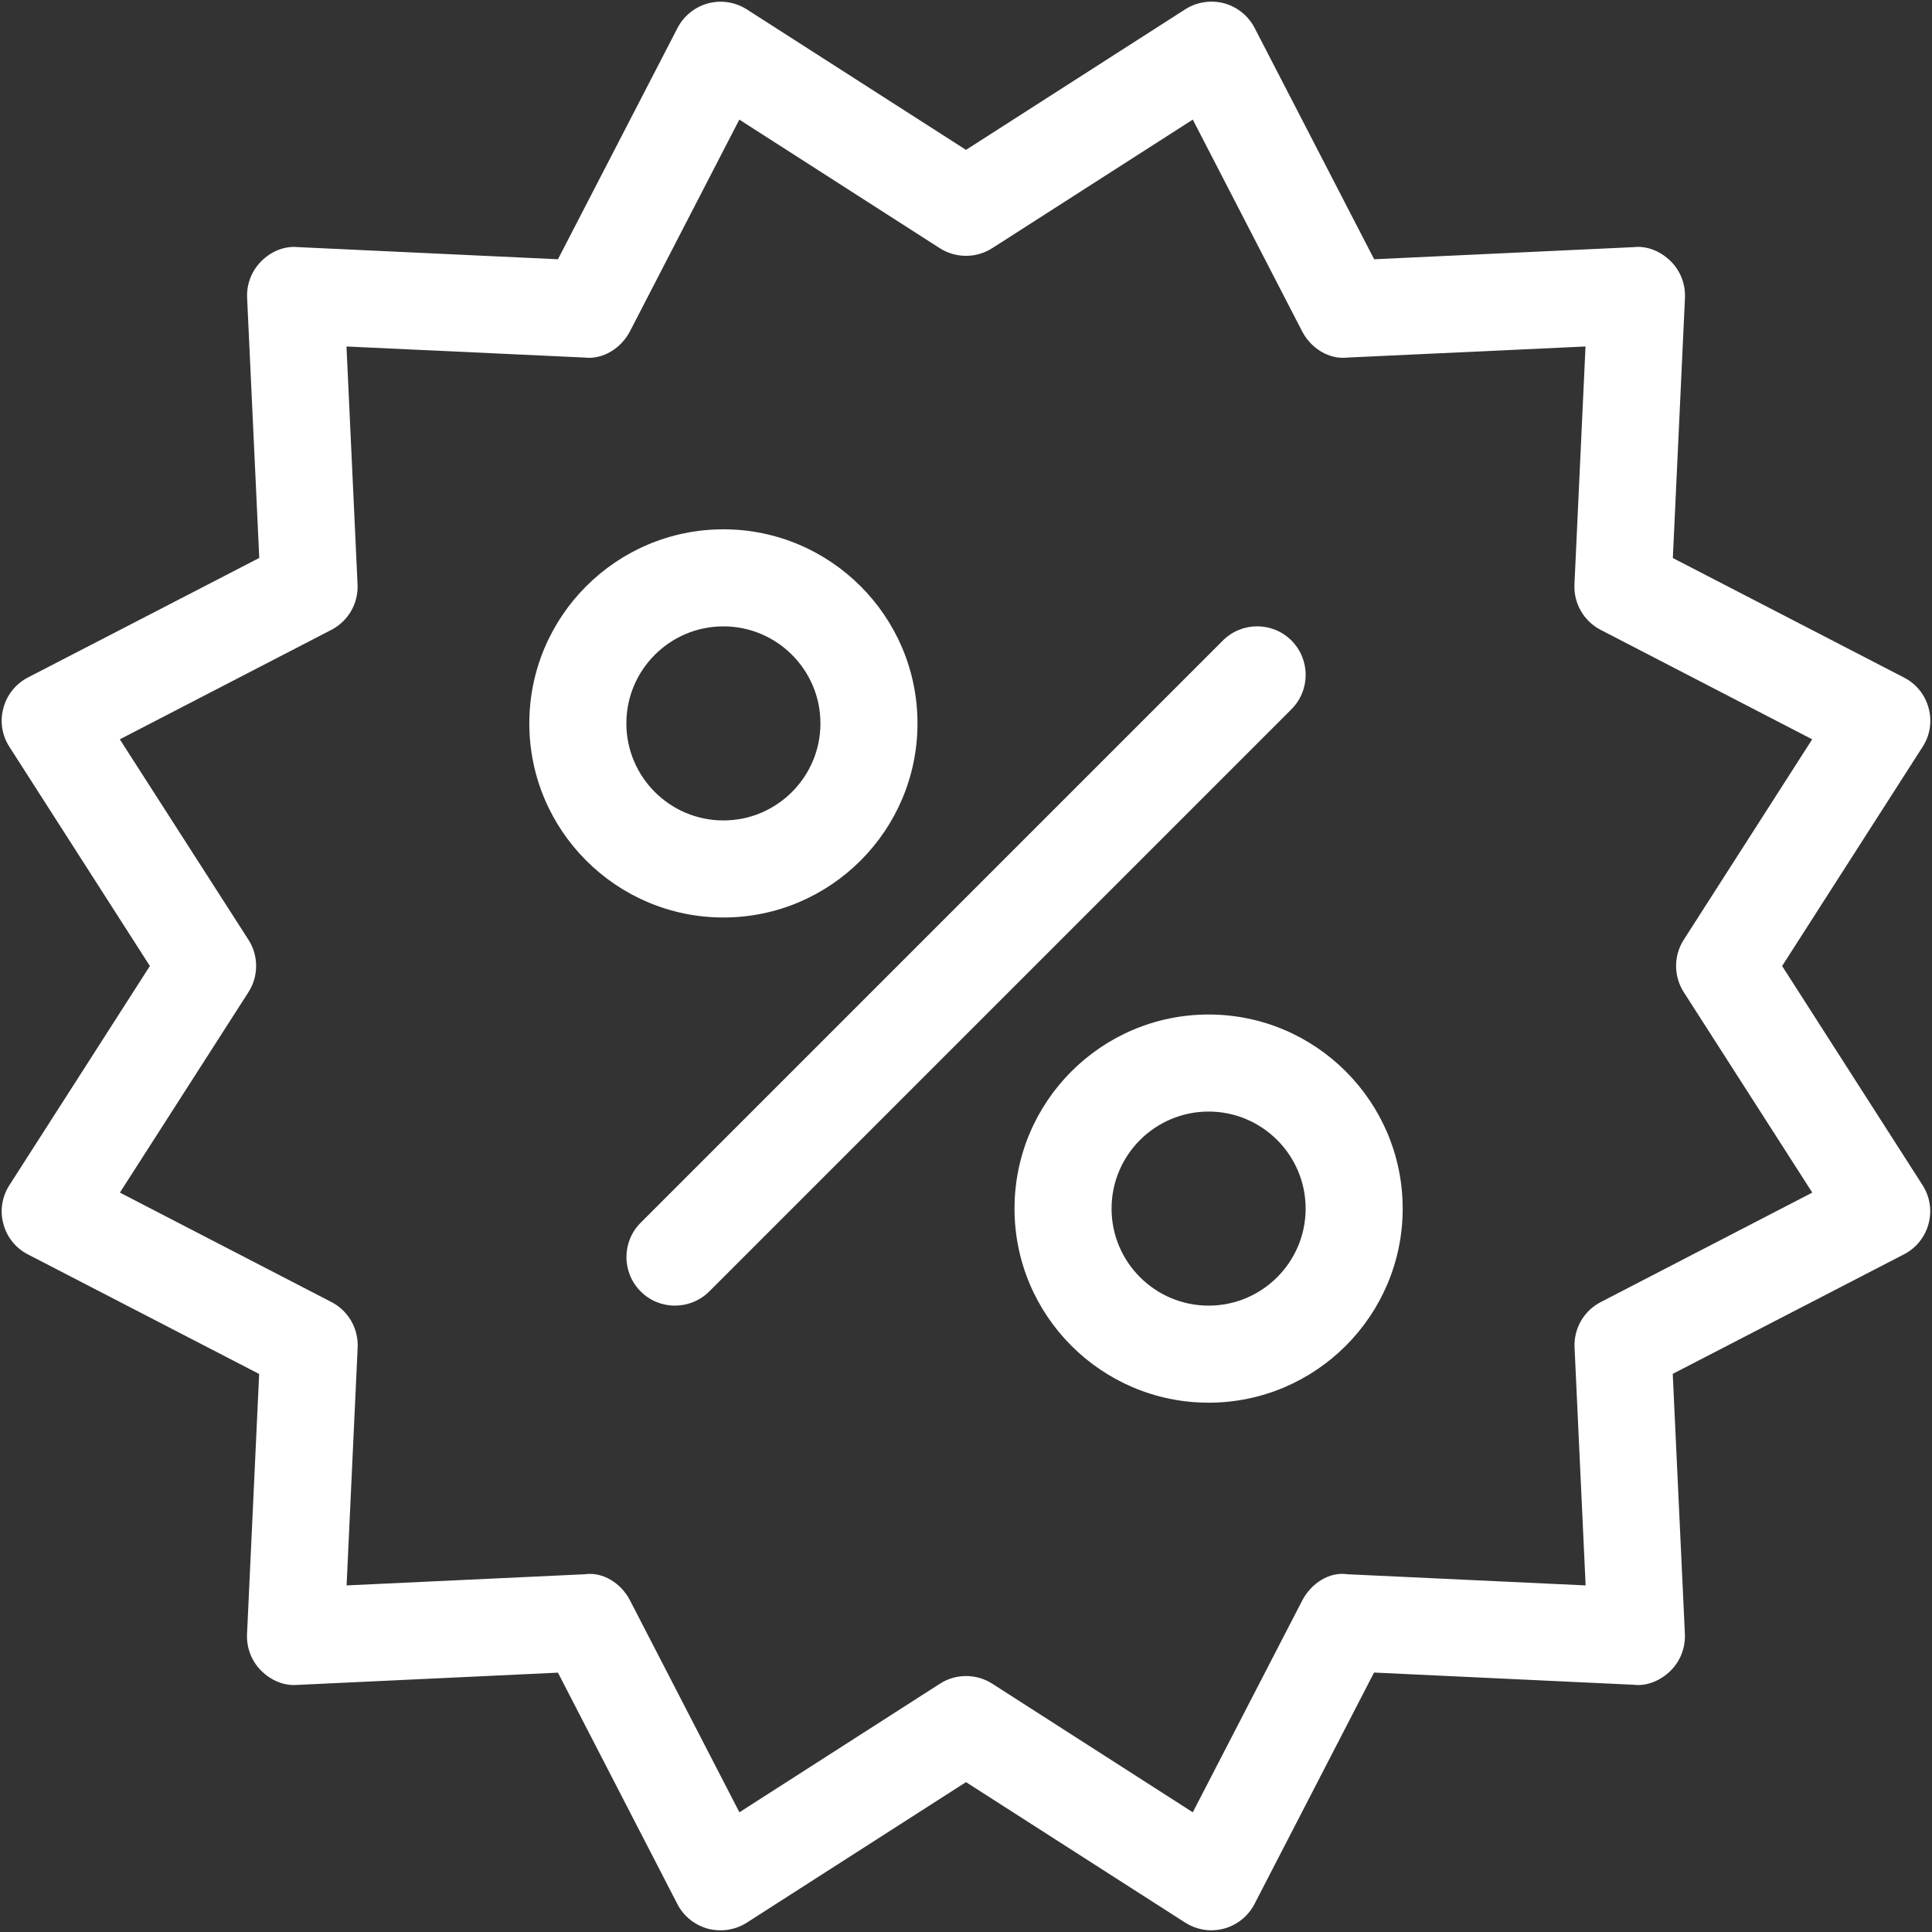
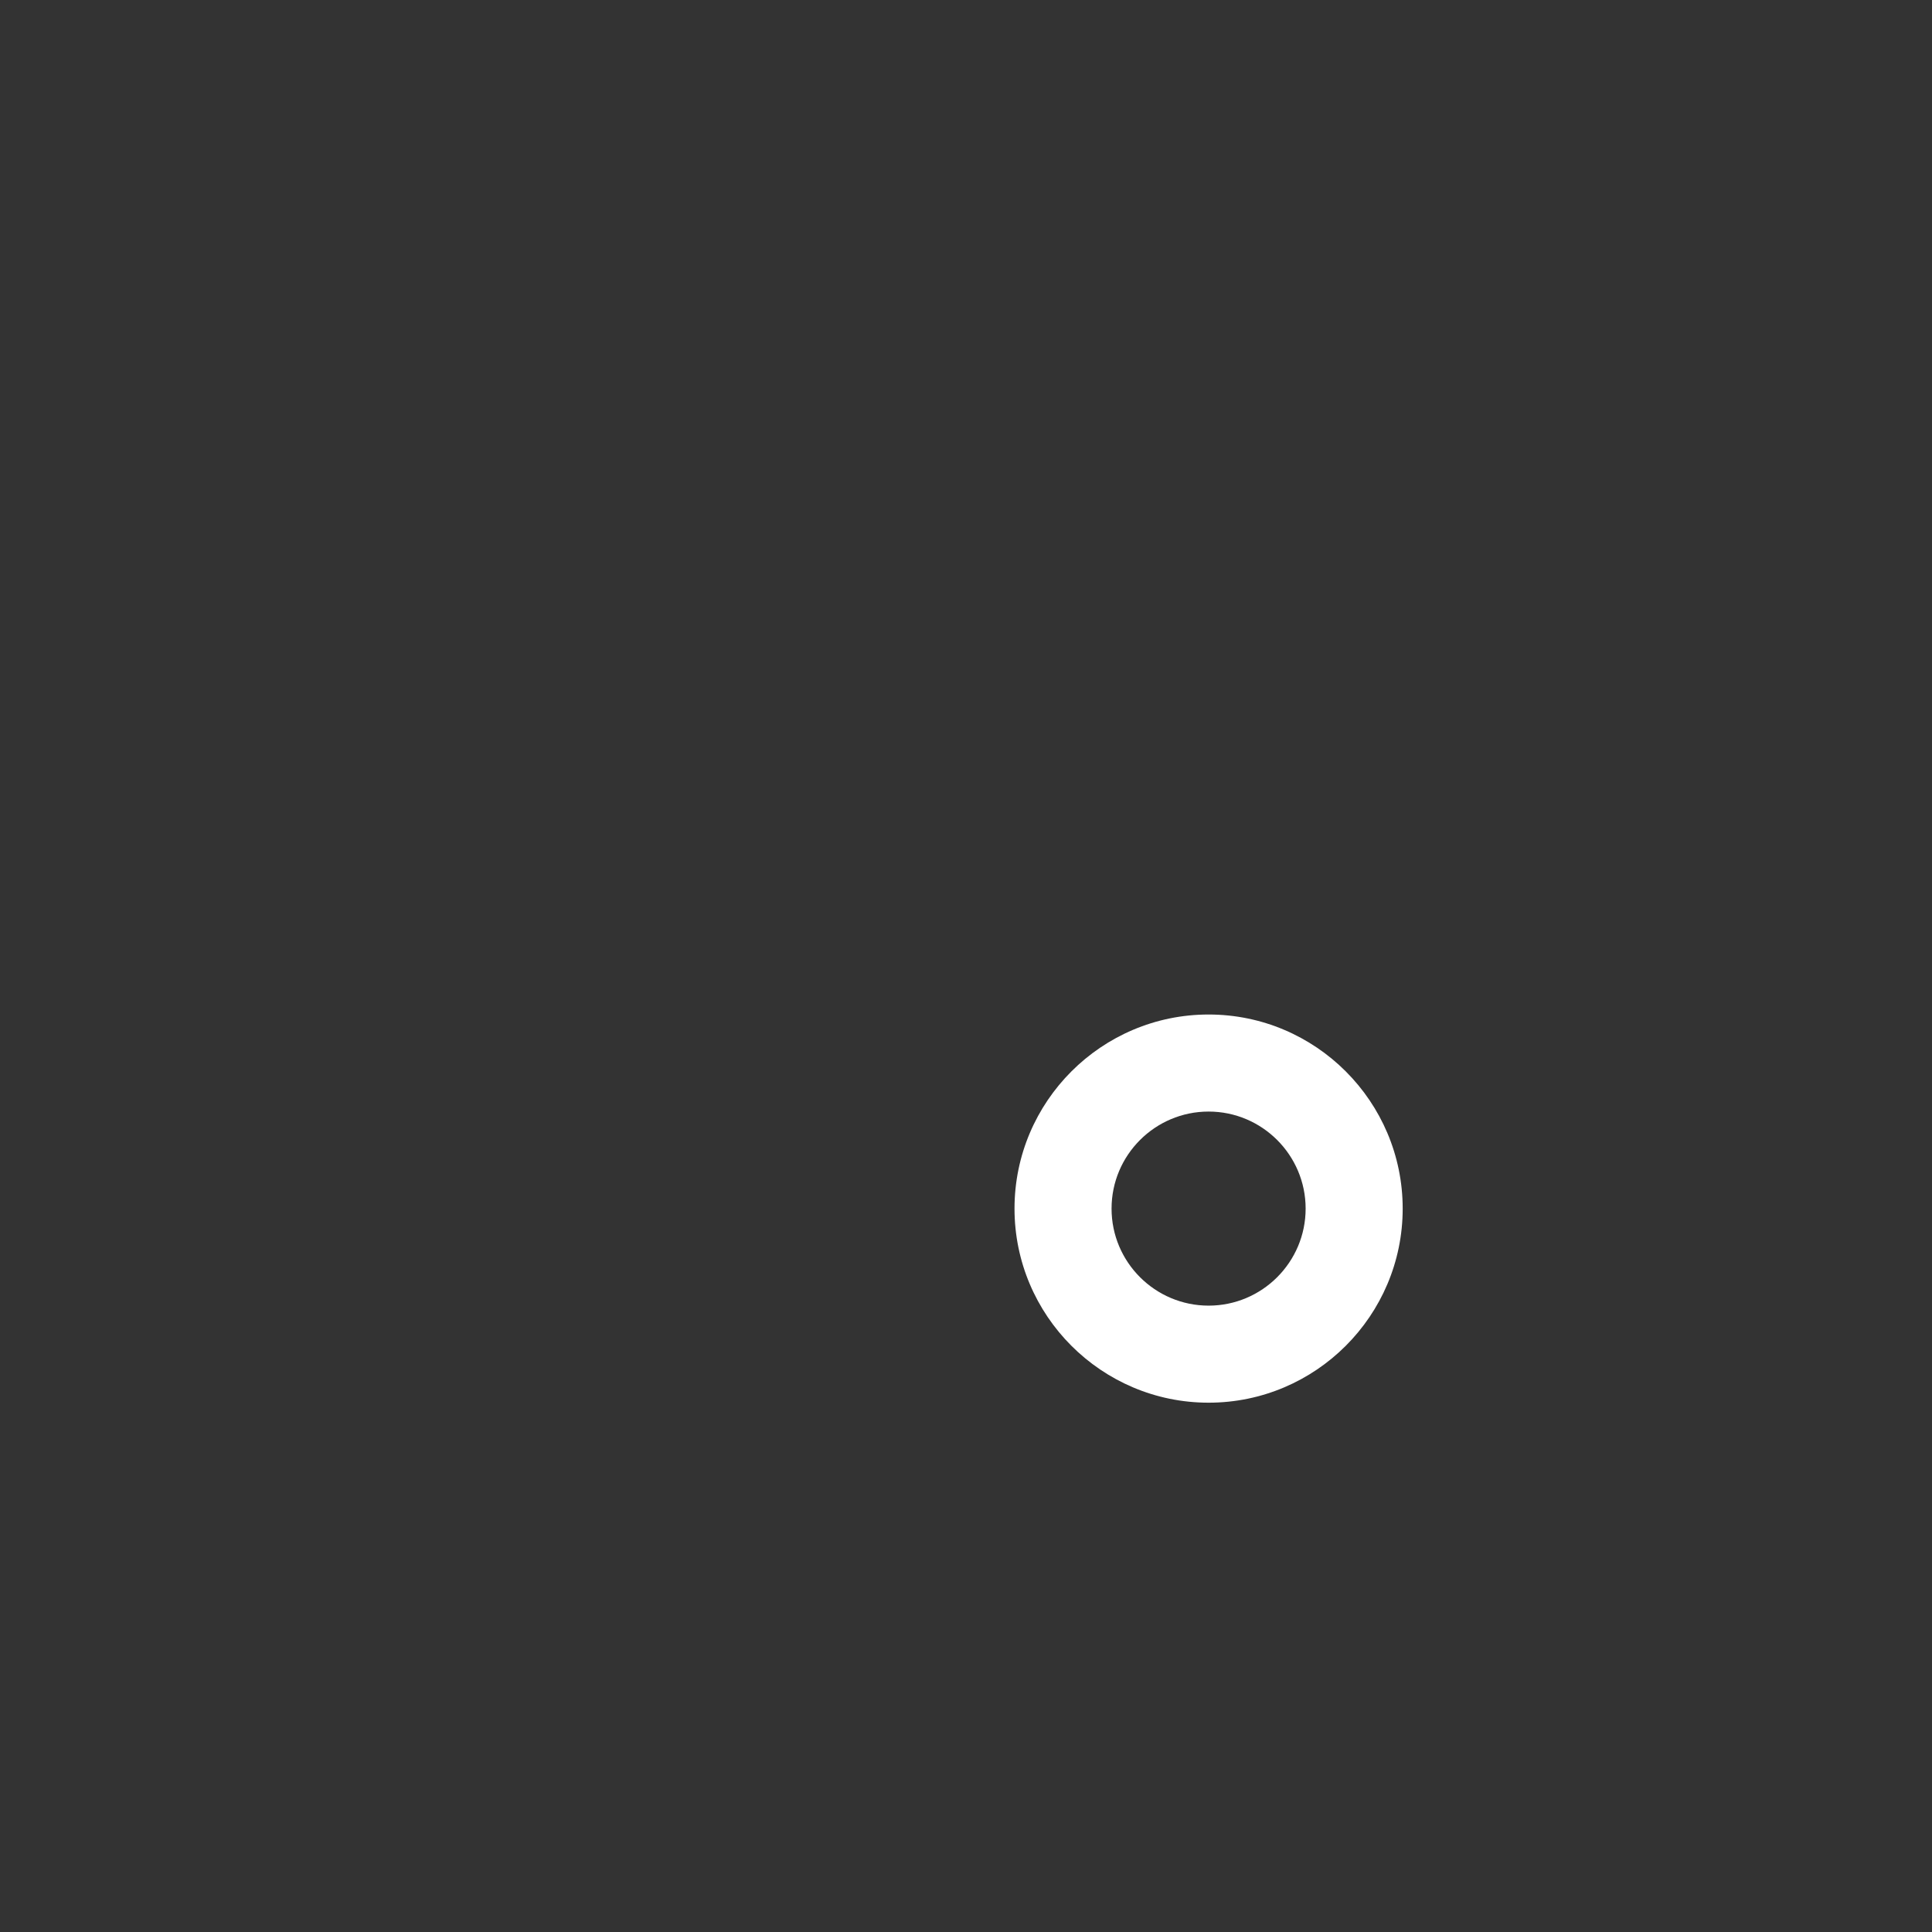
<svg xmlns="http://www.w3.org/2000/svg" width="73px" height="73px" viewBox="0 0 73 73" version="1.1">
  <rect x="0" y="0" width="73" height="73" fill="#333333" stroke="none" />
  <title>Group</title>
  <desc>Created with Sketch.</desc>
  <defs />
  <g id="hopon-hopoff.cz" stroke="none" stroke-width="1" fill="none" fill-rule="evenodd">
    <g id="Tickets" transform="translate(-1320, -1495)" fill-rule="nonzero" fill="#FFFFFF">
      <g id="PROMO" transform="translate(1171, 1141)">
        <g id="noun_1253846_cc" transform="translate(149, 354)">
          <g id="Group">
-             <path d="M72.873,26.758 C72.741,26.255 72.404,25.837 71.946,25.603 L63.208,21.085 L63.666,11.255 C63.688,10.738 63.498,10.239 63.131,9.873 C62.764,9.506 62.244,9.282 61.749,9.337 L51.922,9.796 L47.405,1.054 C47.166,0.596 46.748,0.259 46.25,0.123 C45.755,-0.005 45.223,0.072 44.787,0.35 L36.5,5.663 L28.217,0.354 C27.781,0.075 27.249,-0.005 26.754,0.127 C26.255,0.262 25.837,0.6 25.599,1.058 L21.082,9.796 L11.255,9.337 C10.738,9.286 10.236,9.506 9.873,9.869 C9.51,10.232 9.312,10.738 9.337,11.251 L9.796,21.082 L1.054,25.599 C0.596,25.837 0.259,26.255 0.127,26.758 C-0.009,27.256 0.075,27.784 0.354,28.217 L5.663,36.5 L0.354,44.783 C0.075,45.216 -0.009,45.747 0.127,46.242 C0.259,46.745 0.596,47.163 1.054,47.397 L9.792,51.915 L9.334,61.745 C9.312,62.262 9.502,62.761 9.869,63.127 C10.236,63.49 10.727,63.71 11.251,63.663 L21.082,63.201 L25.595,71.946 C25.83,72.404 26.252,72.741 26.75,72.877 C27.249,73.002 27.777,72.928 28.213,72.65 L36.5,67.337 L44.783,72.646 C45.084,72.837 45.425,72.936 45.773,72.936 C45.931,72.936 46.092,72.914 46.246,72.873 C46.745,72.738 47.163,72.4 47.401,71.942 L51.918,63.197 L61.745,63.659 C62.247,63.718 62.761,63.487 63.127,63.124 C63.494,62.757 63.685,62.258 63.663,61.741 L63.204,51.911 L71.942,47.394 C72.4,47.159 72.738,46.737 72.87,46.239 C73.005,45.74 72.921,45.212 72.642,44.779 L67.337,36.5 L72.646,28.217 C72.928,27.784 73.009,27.256 72.873,26.758 Z M63.619,35.51 C63.234,36.111 63.234,36.885 63.619,37.486 L68.477,45.062 L60.484,49.198 C59.846,49.528 59.461,50.195 59.494,50.914 L59.912,59.904 L50.921,59.483 C50.217,59.376 49.539,59.835 49.205,60.473 L45.069,68.477 L37.494,63.619 C37.189,63.424 36.848,63.329 36.504,63.329 C36.159,63.329 35.814,63.424 35.514,63.619 L27.938,68.477 L23.806,60.473 C23.48,59.835 22.79,59.38 22.09,59.483 L13.096,59.904 L13.514,50.914 C13.547,50.199 13.162,49.528 12.524,49.198 L4.53,45.062 L9.389,37.486 C9.774,36.885 9.774,36.111 9.389,35.51 L4.527,27.935 L12.52,23.799 C13.158,23.469 13.543,22.801 13.51,22.083 L13.092,13.092 L22.086,13.51 C22.779,13.594 23.469,13.158 23.802,12.52 L27.935,4.519 L35.51,9.378 C36.115,9.763 36.885,9.763 37.49,9.378 L45.069,4.519 L49.201,12.52 C49.531,13.158 50.217,13.594 50.917,13.51 L59.908,13.092 L59.49,22.083 C59.457,22.798 59.842,23.469 60.48,23.799 L68.473,27.935 L63.619,35.51 Z" id="Shape" />
-             <path d="M34.667,27.333 C34.667,23.289 31.378,20 27.333,20 C23.289,20 20,23.289 20,27.333 C20,31.378 23.289,34.667 27.333,34.667 C31.378,34.667 34.667,31.378 34.667,27.333 Z M23.667,27.333 C23.667,25.309 25.313,23.667 27.333,23.667 C29.354,23.667 31,25.309 31,27.333 C31,29.357 29.354,31 27.333,31 C25.313,31 23.667,29.357 23.667,27.333 Z" id="Shape" />
            <path d="M45.667,38.333 C41.622,38.333 38.333,41.622 38.333,45.667 C38.333,49.711 41.622,53 45.667,53 C49.711,53 53,49.711 53,45.667 C53,41.622 49.711,38.333 45.667,38.333 Z M45.667,49.333 C43.646,49.333 42,47.691 42,45.667 C42,43.643 43.646,42 45.667,42 C47.687,42 49.333,43.643 49.333,45.667 C49.333,47.691 47.687,49.333 45.667,49.333 Z" id="Shape" />
-             <path d="M48.798,24.202 C48.083,23.487 46.921,23.487 46.206,24.202 L24.206,46.202 C23.491,46.917 23.491,48.079 24.206,48.794 C24.561,49.154 25.031,49.333 25.5,49.333 C25.969,49.333 26.439,49.154 26.798,48.798 L48.798,26.798 C49.513,26.079 49.513,24.921 48.798,24.202 Z" id="Shape" />
          </g>
        </g>
      </g>
    </g>
  </g>
</svg>